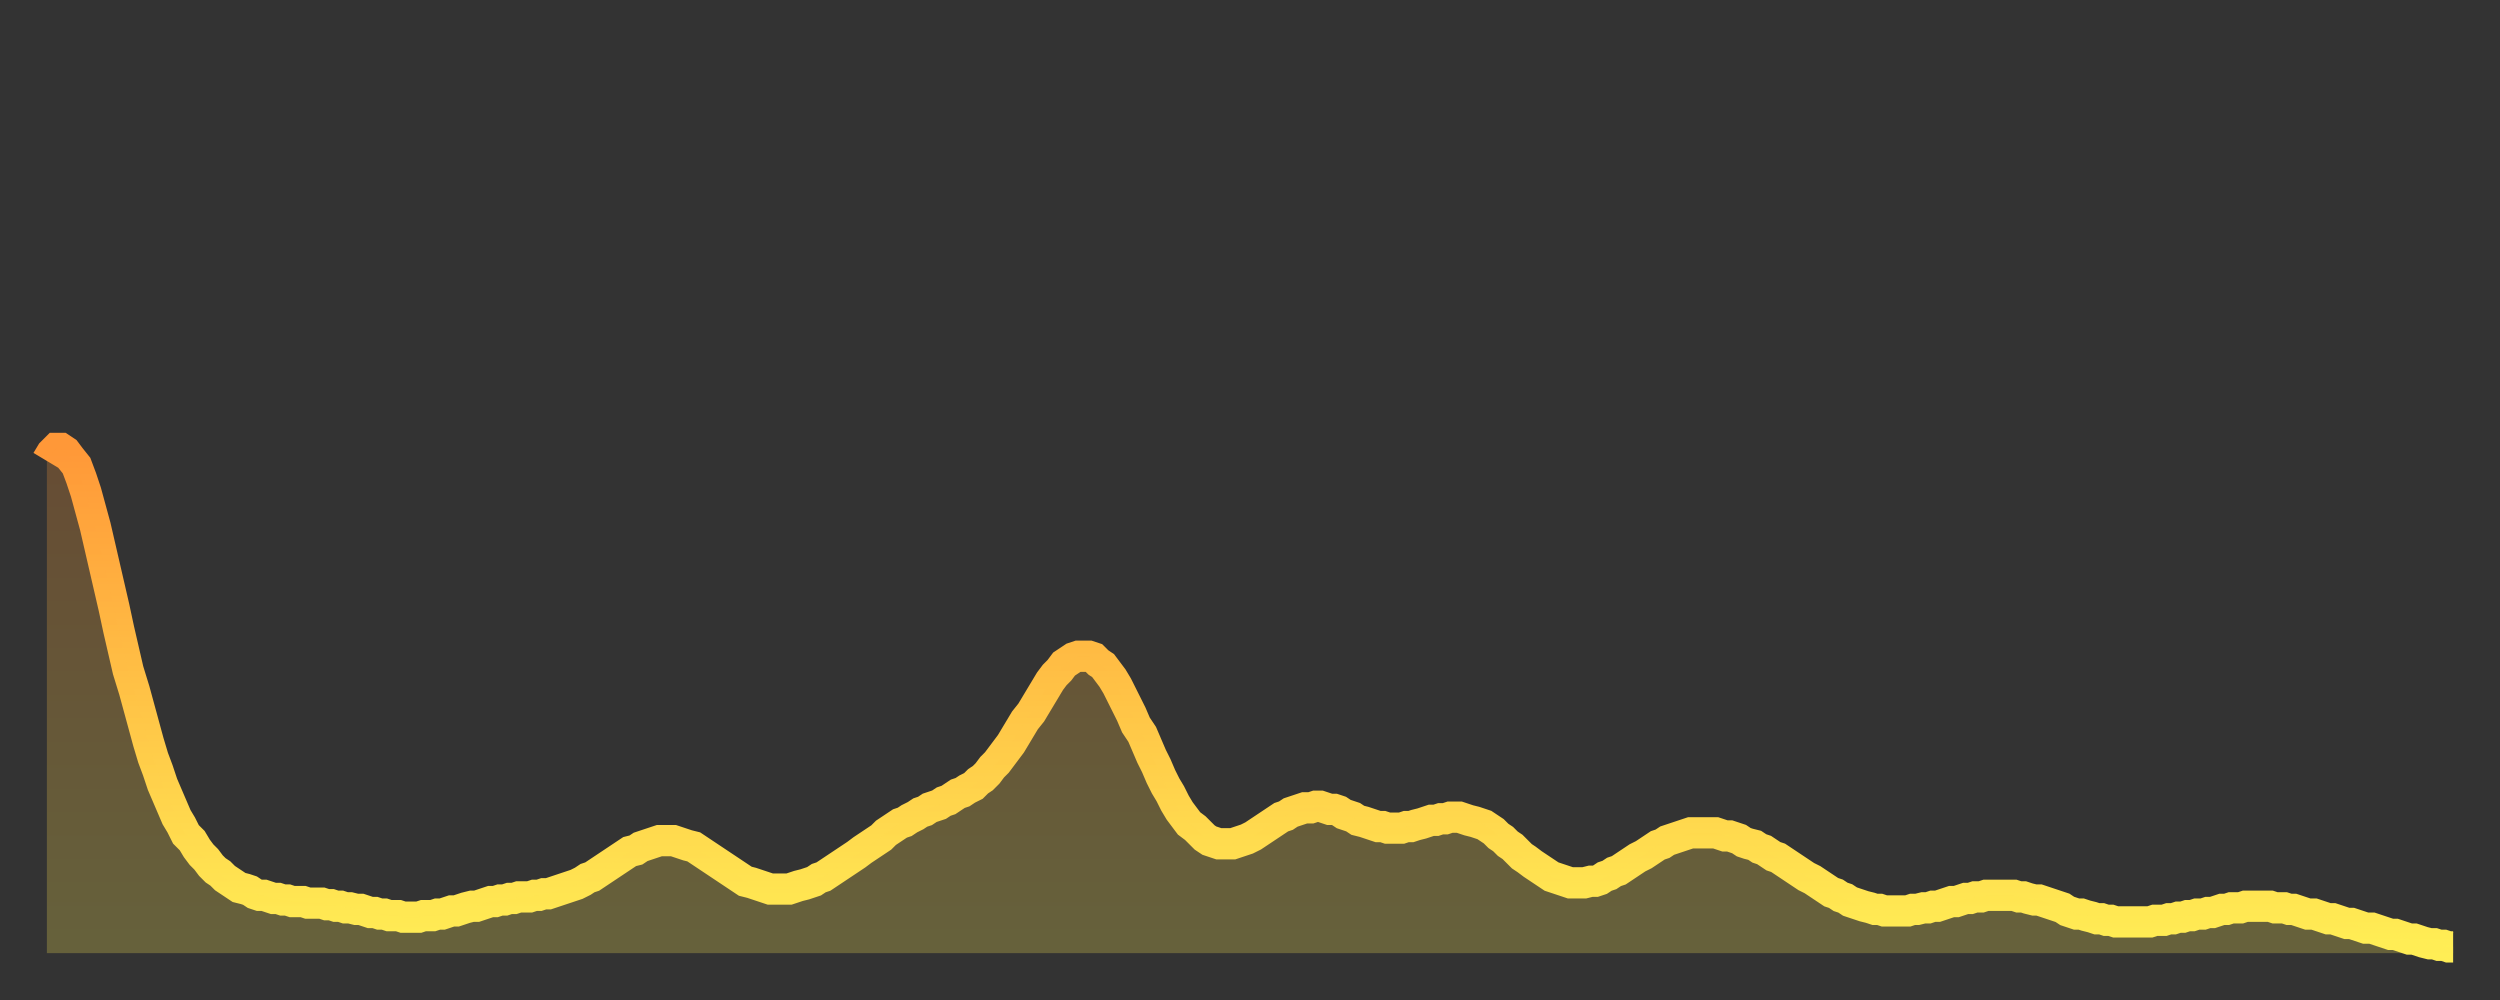
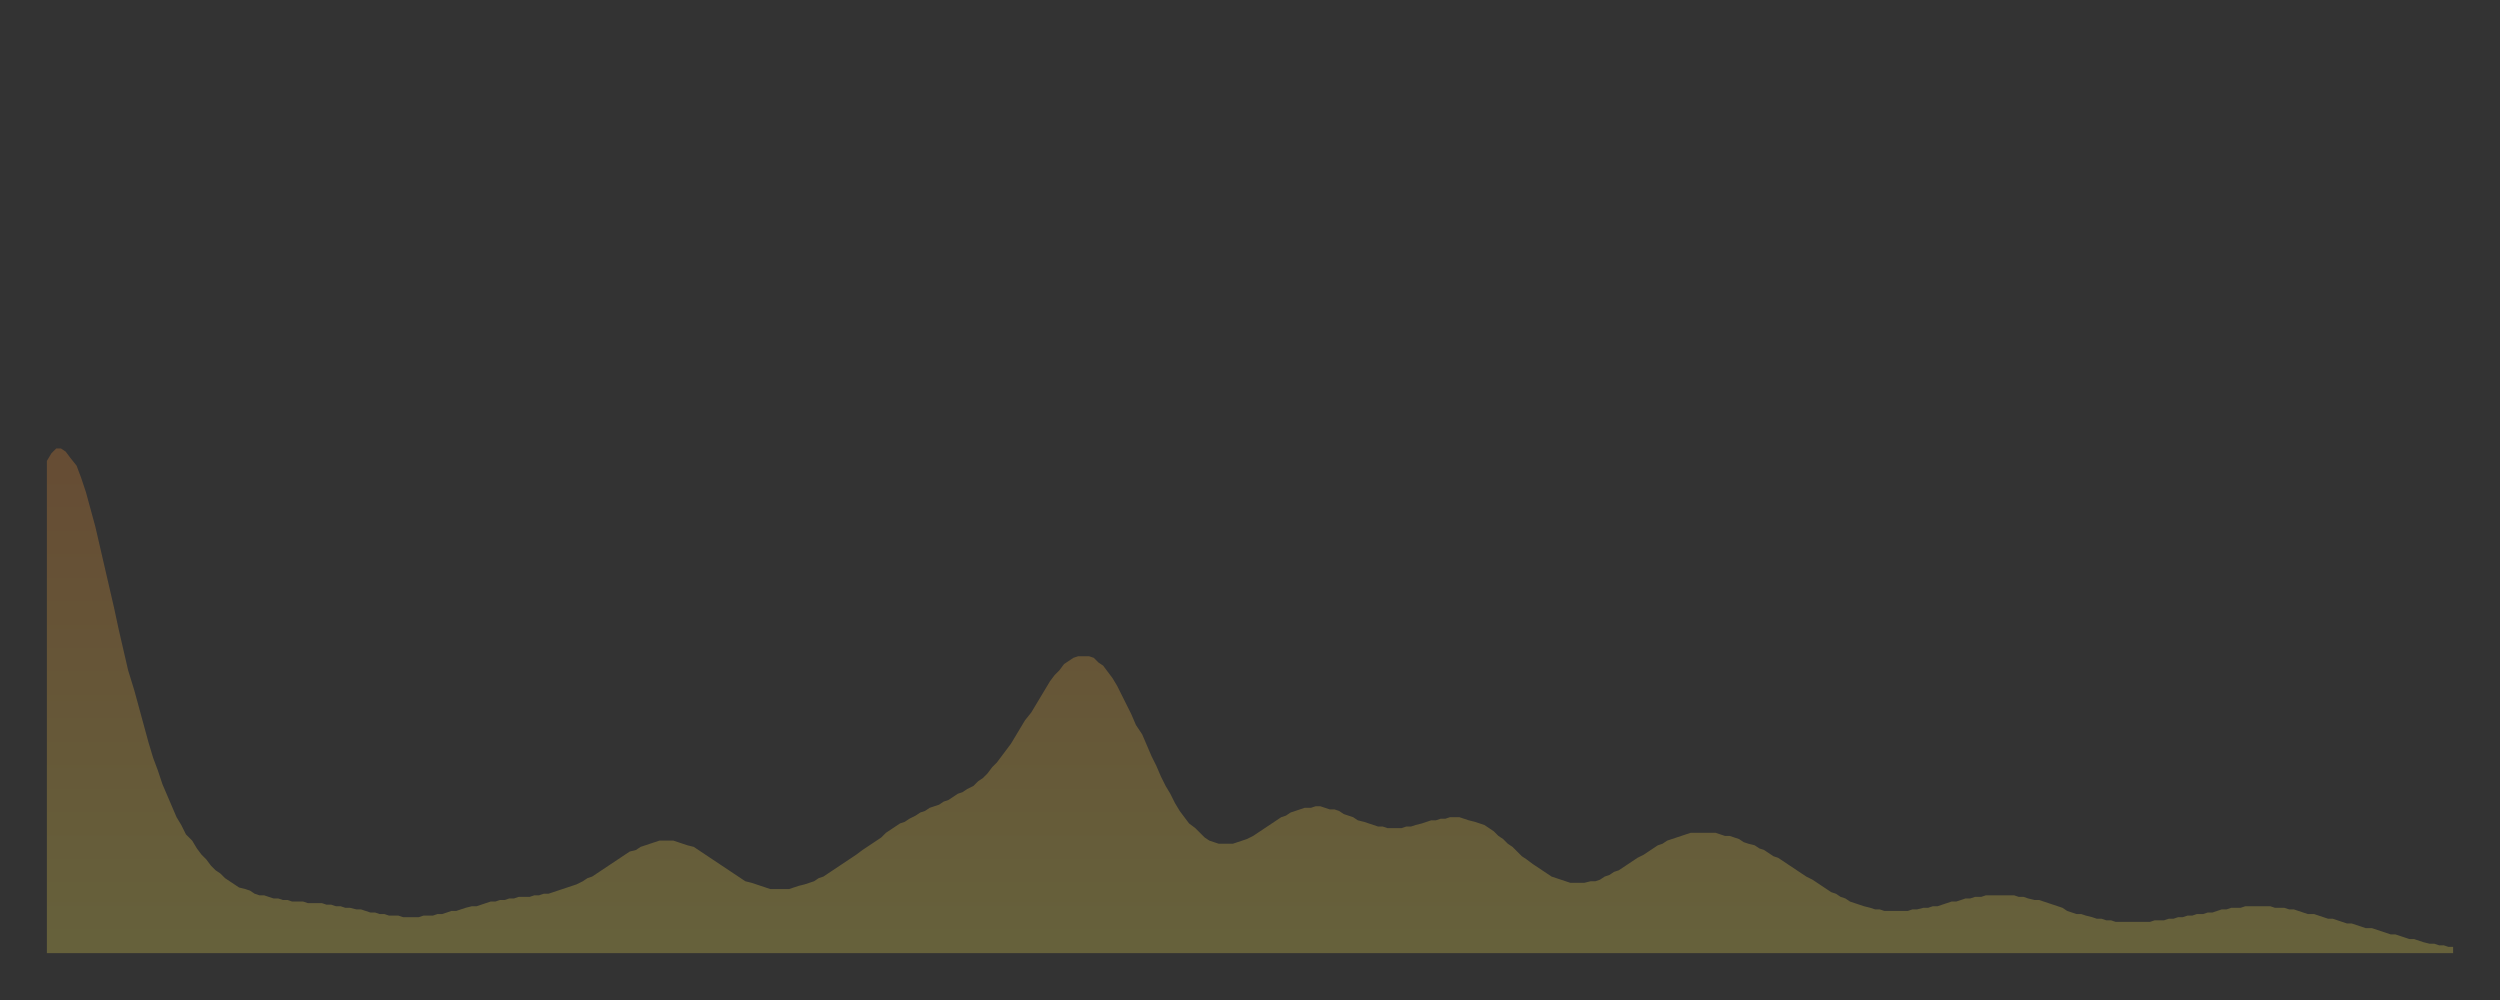
<svg xmlns="http://www.w3.org/2000/svg" baseProfile="full" height="64" version="1.1" width="160">
  <rect width="100%" height="100%" fill="#333333" stroke="none" />
  <defs>
    <linearGradient id="id1473562" x1="0" x2="0" y1="0" y2="1">
      <stop offset="0%" stop-color="#ff9838" />
      <stop offset="50%" stop-color="#ffc346" />
      <stop offset="100%" stop-color="#ffee55" />
    </linearGradient>
  </defs>
  <g transform="translate(3,3)">
    <g>
-       <path d="M 0.0 26.5 0.3 26.0 0.6 25.7 0.9 25.7 1.2 25.9 1.5 26.3 1.9 26.8 2.2 27.6 2.5 28.5 2.8 29.6 3.1 30.7 3.4 32.0 3.7 33.3 4.0 34.6 4.3 35.9 4.6 37.3 4.9 38.6 5.2 39.9 5.6 41.2 5.9 42.3 6.2 43.4 6.5 44.5 6.8 45.5 7.1 46.3 7.4 47.2 7.7 47.9 8.0 48.6 8.3 49.3 8.6 49.8 8.9 50.4 9.3 50.8 9.6 51.3 9.9 51.7 10.2 52.0 10.5 52.4 10.8 52.7 11.1 52.9 11.4 53.2 11.7 53.4 12.0 53.6 12.3 53.8 12.7 53.9 13.0 54.0 13.3 54.2 13.6 54.3 13.9 54.3 14.2 54.4 14.5 54.5 14.8 54.5 15.1 54.6 15.4 54.6 15.7 54.7 16.0 54.7 16.4 54.7 16.7 54.8 17.0 54.8 17.3 54.8 17.6 54.8 17.9 54.9 18.2 54.9 18.5 55.0 18.8 55.0 19.1 55.1 19.4 55.1 19.8 55.2 20.1 55.2 20.4 55.3 20.7 55.4 21.0 55.4 21.3 55.5 21.6 55.5 21.9 55.6 22.2 55.6 22.5 55.6 22.8 55.7 23.1 55.7 23.5 55.7 23.8 55.7 24.1 55.6 24.4 55.6 24.7 55.6 25.0 55.5 25.3 55.5 25.6 55.4 25.9 55.3 26.2 55.3 26.5 55.2 26.8 55.1 27.2 55.0 27.5 55.0 27.8 54.9 28.1 54.8 28.4 54.7 28.7 54.7 29.0 54.6 29.3 54.6 29.6 54.5 29.9 54.5 30.2 54.4 30.6 54.4 30.9 54.4 31.2 54.3 31.5 54.3 31.8 54.2 32.1 54.2 32.4 54.1 32.7 54.0 33.0 53.9 33.3 53.8 33.6 53.7 33.9 53.6 34.3 53.4 34.6 53.2 34.9 53.1 35.2 52.9 35.5 52.7 35.8 52.5 36.1 52.3 36.4 52.1 36.7 51.9 37.0 51.7 37.3 51.5 37.7 51.4 38.0 51.2 38.3 51.1 38.6 51.0 38.9 50.9 39.2 50.8 39.5 50.8 39.8 50.8 40.1 50.8 40.4 50.9 40.7 51.0 41.0 51.1 41.4 51.2 41.7 51.4 42.0 51.6 42.3 51.8 42.6 52.0 42.9 52.2 43.2 52.4 43.5 52.6 43.8 52.8 44.1 53.0 44.4 53.2 44.7 53.4 45.1 53.5 45.4 53.6 45.7 53.7 46.0 53.8 46.3 53.9 46.6 53.9 46.9 53.9 47.2 53.9 47.5 53.9 47.8 53.8 48.1 53.7 48.5 53.6 48.8 53.5 49.1 53.4 49.4 53.2 49.7 53.1 50.0 52.9 50.3 52.7 50.6 52.5 50.9 52.3 51.2 52.1 51.5 51.9 51.8 51.7 52.2 51.4 52.5 51.2 52.8 51.0 53.1 50.8 53.4 50.6 53.7 50.3 54.0 50.1 54.3 49.9 54.6 49.7 54.9 49.6 55.2 49.4 55.6 49.2 55.9 49.0 56.2 48.9 56.5 48.7 56.8 48.6 57.1 48.5 57.4 48.3 57.7 48.2 58.0 48.0 58.3 47.8 58.6 47.7 58.9 47.5 59.3 47.3 59.6 47.0 59.9 46.8 60.2 46.5 60.5 46.1 60.8 45.8 61.1 45.4 61.4 45.0 61.7 44.6 62.0 44.1 62.3 43.6 62.6 43.1 63.0 42.6 63.3 42.1 63.6 41.6 63.9 41.1 64.2 40.6 64.5 40.2 64.8 39.9 65.1 39.5 65.4 39.3 65.7 39.1 66.0 39.0 66.4 39.0 66.7 39.0 67.0 39.1 67.3 39.4 67.6 39.6 67.9 40.0 68.2 40.4 68.5 40.9 68.8 41.5 69.1 42.1 69.4 42.7 69.7 43.4 70.1 44.0 70.4 44.7 70.7 45.4 71.0 46.0 71.3 46.7 71.6 47.3 71.9 47.8 72.2 48.4 72.5 48.9 72.8 49.3 73.1 49.7 73.5 50.0 73.8 50.3 74.1 50.6 74.4 50.8 74.7 50.9 75.0 51.0 75.3 51.0 75.6 51.0 75.9 51.0 76.2 50.9 76.5 50.8 76.8 50.7 77.2 50.5 77.5 50.3 77.8 50.1 78.1 49.9 78.4 49.7 78.7 49.5 79.0 49.3 79.3 49.2 79.6 49.0 79.9 48.9 80.2 48.8 80.5 48.7 80.9 48.7 81.2 48.6 81.5 48.6 81.8 48.7 82.1 48.8 82.4 48.8 82.7 48.9 83.0 49.1 83.3 49.2 83.6 49.3 83.9 49.5 84.3 49.6 84.6 49.7 84.9 49.8 85.2 49.9 85.5 49.9 85.8 50.0 86.1 50.0 86.4 50.0 86.7 50.0 87.0 49.9 87.3 49.9 87.6 49.8 88.0 49.7 88.3 49.6 88.6 49.5 88.9 49.5 89.2 49.4 89.5 49.4 89.8 49.3 90.1 49.3 90.4 49.3 90.7 49.4 91.0 49.5 91.4 49.6 91.7 49.7 92.0 49.8 92.3 50.0 92.6 50.2 92.9 50.5 93.2 50.7 93.5 51.0 93.8 51.2 94.1 51.5 94.4 51.8 94.7 52.0 95.1 52.3 95.4 52.5 95.7 52.7 96.0 52.9 96.3 53.1 96.6 53.2 96.9 53.3 97.2 53.4 97.5 53.5 97.8 53.5 98.1 53.5 98.4 53.5 98.8 53.4 99.1 53.4 99.4 53.3 99.7 53.1 100.0 53.0 100.3 52.8 100.6 52.7 100.9 52.5 101.2 52.3 101.5 52.1 101.8 51.9 102.2 51.7 102.5 51.5 102.8 51.3 103.1 51.1 103.4 51.0 103.7 50.8 104.0 50.7 104.3 50.6 104.6 50.5 104.9 50.4 105.2 50.3 105.5 50.3 105.9 50.3 106.2 50.3 106.5 50.3 106.8 50.3 107.1 50.4 107.4 50.5 107.7 50.5 108.0 50.6 108.3 50.7 108.6 50.9 108.9 51.0 109.3 51.1 109.6 51.3 109.9 51.4 110.2 51.6 110.5 51.8 110.8 51.9 111.1 52.1 111.4 52.3 111.7 52.5 112.0 52.7 112.3 52.9 112.6 53.1 113.0 53.3 113.3 53.5 113.6 53.7 113.9 53.9 114.2 54.1 114.5 54.2 114.8 54.4 115.1 54.5 115.4 54.7 115.7 54.8 116.0 54.9 116.3 55.0 116.7 55.1 117.0 55.2 117.3 55.2 117.6 55.3 117.9 55.3 118.2 55.3 118.5 55.3 118.8 55.3 119.1 55.3 119.4 55.2 119.7 55.2 120.1 55.1 120.4 55.1 120.7 55.0 121.0 55.0 121.3 54.9 121.6 54.8 121.9 54.7 122.2 54.7 122.5 54.6 122.8 54.5 123.1 54.5 123.4 54.4 123.8 54.4 124.1 54.3 124.4 54.3 124.7 54.3 125.0 54.3 125.3 54.3 125.6 54.3 125.9 54.3 126.2 54.4 126.5 54.4 126.8 54.5 127.2 54.6 127.5 54.6 127.8 54.7 128.1 54.8 128.4 54.9 128.7 55.0 129.0 55.1 129.3 55.3 129.6 55.4 129.9 55.5 130.2 55.5 130.5 55.6 130.9 55.7 131.2 55.8 131.5 55.8 131.8 55.9 132.1 55.9 132.4 56.0 132.7 56.0 133.0 56.0 133.3 56.0 133.6 56.0 133.9 56.0 134.2 56.0 134.6 56.0 134.9 55.9 135.2 55.9 135.5 55.9 135.8 55.8 136.1 55.8 136.4 55.7 136.7 55.7 137.0 55.6 137.3 55.6 137.6 55.5 138.0 55.5 138.3 55.4 138.6 55.4 138.9 55.3 139.2 55.2 139.5 55.2 139.8 55.1 140.1 55.1 140.4 55.1 140.7 55.0 141.0 55.0 141.3 55.0 141.7 55.0 142.0 55.0 142.3 55.0 142.6 55.1 142.9 55.1 143.2 55.1 143.5 55.2 143.8 55.2 144.1 55.3 144.4 55.4 144.7 55.5 145.1 55.5 145.4 55.6 145.7 55.7 146.0 55.8 146.3 55.8 146.6 55.9 146.9 56.0 147.2 56.1 147.5 56.1 147.8 56.2 148.1 56.3 148.4 56.4 148.8 56.4 149.1 56.5 149.4 56.6 149.7 56.7 150.0 56.8 150.3 56.8 150.6 56.9 150.9 57.0 151.2 57.1 151.5 57.1 151.8 57.2 152.1 57.3 152.5 57.4 152.8 57.4 153.1 57.5 153.4 57.5 153.7 57.6 154.0 57.6" fill="none" id="graph-curve" opacity="1" stroke="url(#id1473562)" stroke-width="2" />
      <path d="M 0 58 L 0.0 26.5 0.3 26.0 0.6 25.7 0.9 25.7 1.2 25.9 1.5 26.3 1.9 26.8 2.2 27.6 2.5 28.5 2.8 29.6 3.1 30.7 3.4 32.0 3.7 33.3 4.0 34.6 4.3 35.9 4.6 37.3 4.9 38.6 5.2 39.9 5.6 41.2 5.9 42.3 6.2 43.4 6.5 44.5 6.8 45.5 7.1 46.3 7.4 47.2 7.7 47.9 8.0 48.6 8.3 49.3 8.6 49.8 8.9 50.4 9.3 50.8 9.6 51.3 9.9 51.7 10.2 52.0 10.5 52.4 10.8 52.7 11.1 52.9 11.4 53.2 11.7 53.4 12.0 53.6 12.3 53.8 12.7 53.9 13.0 54.0 13.3 54.2 13.6 54.3 13.9 54.3 14.2 54.4 14.5 54.5 14.8 54.5 15.1 54.6 15.4 54.6 15.7 54.7 16.0 54.7 16.4 54.7 16.7 54.8 17.0 54.8 17.3 54.8 17.6 54.8 17.9 54.9 18.2 54.9 18.5 55.0 18.8 55.0 19.1 55.1 19.4 55.1 19.8 55.2 20.1 55.2 20.4 55.3 20.7 55.4 21.0 55.4 21.3 55.5 21.6 55.5 21.9 55.6 22.2 55.6 22.5 55.6 22.8 55.7 23.1 55.7 23.5 55.7 23.8 55.7 24.1 55.6 24.4 55.6 24.7 55.6 25.0 55.5 25.3 55.5 25.6 55.4 25.9 55.3 26.2 55.3 26.5 55.2 26.8 55.1 27.2 55.0 27.5 55.0 27.8 54.9 28.1 54.8 28.4 54.7 28.7 54.7 29.0 54.6 29.3 54.6 29.6 54.5 29.9 54.5 30.2 54.4 30.6 54.4 30.9 54.4 31.2 54.3 31.5 54.3 31.8 54.2 32.1 54.2 32.4 54.1 32.7 54.0 33.0 53.9 33.3 53.8 33.6 53.7 33.9 53.6 34.3 53.4 34.6 53.2 34.9 53.1 35.2 52.9 35.5 52.7 35.8 52.5 36.1 52.3 36.4 52.1 36.7 51.9 37.0 51.7 37.3 51.5 37.7 51.4 38.0 51.2 38.3 51.1 38.6 51.0 38.9 50.9 39.2 50.8 39.5 50.8 39.8 50.8 40.1 50.8 40.4 50.9 40.7 51.0 41.0 51.1 41.4 51.2 41.7 51.4 42.0 51.6 42.3 51.8 42.6 52.0 42.9 52.2 43.2 52.4 43.5 52.6 43.8 52.8 44.1 53.0 44.4 53.2 44.7 53.4 45.1 53.5 45.4 53.6 45.7 53.7 46.0 53.8 46.3 53.9 46.6 53.9 46.9 53.9 47.2 53.9 47.5 53.9 47.8 53.8 48.1 53.7 48.5 53.6 48.8 53.5 49.1 53.4 49.4 53.2 49.7 53.1 50.0 52.9 50.3 52.7 50.6 52.5 50.9 52.3 51.2 52.1 51.5 51.9 51.8 51.7 52.2 51.4 52.5 51.2 52.8 51.0 53.1 50.8 53.4 50.6 53.7 50.3 54.0 50.1 54.3 49.9 54.6 49.7 54.9 49.6 55.2 49.4 55.6 49.2 55.9 49.0 56.2 48.9 56.5 48.7 56.8 48.6 57.1 48.5 57.4 48.3 57.7 48.2 58.0 48.0 58.3 47.8 58.6 47.7 58.9 47.5 59.3 47.3 59.6 47.0 59.9 46.8 60.2 46.5 60.5 46.1 60.8 45.8 61.1 45.4 61.4 45.0 61.7 44.6 62.0 44.1 62.3 43.6 62.6 43.1 63.0 42.6 63.3 42.1 63.6 41.6 63.9 41.1 64.2 40.6 64.5 40.2 64.8 39.9 65.1 39.5 65.4 39.3 65.7 39.1 66.0 39.0 66.4 39.0 66.7 39.0 67.0 39.1 67.3 39.4 67.6 39.6 67.9 40.0 68.2 40.4 68.5 40.9 68.8 41.5 69.1 42.1 69.4 42.7 69.7 43.4 70.1 44.0 70.4 44.7 70.7 45.4 71.0 46.0 71.3 46.7 71.6 47.3 71.9 47.8 72.2 48.4 72.5 48.9 72.8 49.3 73.1 49.7 73.5 50.0 73.8 50.3 74.1 50.6 74.4 50.8 74.7 50.9 75.0 51.0 75.3 51.0 75.6 51.0 75.9 51.0 76.2 50.9 76.5 50.8 76.8 50.7 77.2 50.5 77.5 50.3 77.8 50.1 78.1 49.9 78.4 49.7 78.7 49.5 79.0 49.3 79.3 49.2 79.6 49.0 79.9 48.9 80.2 48.8 80.5 48.7 80.9 48.7 81.2 48.6 81.5 48.6 81.8 48.7 82.1 48.8 82.4 48.8 82.7 48.9 83.0 49.1 83.3 49.2 83.6 49.3 83.9 49.5 84.3 49.6 84.6 49.7 84.9 49.8 85.2 49.9 85.5 49.9 85.8 50.0 86.1 50.0 86.4 50.0 86.7 50.0 87.0 49.9 87.3 49.9 87.6 49.8 88.0 49.7 88.3 49.6 88.6 49.5 88.9 49.5 89.2 49.4 89.5 49.4 89.8 49.3 90.1 49.3 90.4 49.3 90.7 49.4 91.0 49.5 91.4 49.6 91.7 49.7 92.0 49.8 92.3 50.0 92.6 50.2 92.9 50.5 93.2 50.7 93.5 51.0 93.8 51.2 94.1 51.5 94.4 51.8 94.7 52.0 95.1 52.3 95.4 52.5 95.7 52.7 96.0 52.9 96.3 53.1 96.6 53.2 96.9 53.3 97.2 53.4 97.5 53.5 97.8 53.5 98.1 53.5 98.4 53.5 98.8 53.4 99.1 53.4 99.4 53.3 99.7 53.1 100.0 53.0 100.3 52.8 100.6 52.7 100.9 52.5 101.2 52.3 101.5 52.1 101.8 51.9 102.2 51.7 102.5 51.5 102.8 51.3 103.1 51.1 103.4 51.0 103.7 50.8 104.0 50.7 104.3 50.6 104.6 50.5 104.9 50.4 105.2 50.3 105.5 50.3 105.9 50.3 106.2 50.3 106.5 50.3 106.8 50.3 107.1 50.4 107.4 50.5 107.7 50.5 108.0 50.6 108.3 50.7 108.6 50.9 108.9 51.0 109.3 51.1 109.6 51.3 109.9 51.4 110.2 51.6 110.5 51.8 110.8 51.9 111.1 52.1 111.4 52.3 111.7 52.5 112.0 52.7 112.3 52.9 112.6 53.1 113.0 53.3 113.3 53.5 113.6 53.7 113.9 53.9 114.2 54.1 114.5 54.2 114.8 54.4 115.1 54.5 115.4 54.7 115.7 54.8 116.0 54.9 116.3 55.0 116.7 55.1 117.0 55.2 117.3 55.2 117.6 55.3 117.9 55.3 118.2 55.3 118.5 55.3 118.8 55.3 119.1 55.3 119.4 55.2 119.7 55.2 120.1 55.1 120.4 55.1 120.7 55.0 121.0 55.0 121.3 54.9 121.6 54.8 121.9 54.7 122.2 54.7 122.5 54.6 122.8 54.5 123.1 54.5 123.4 54.4 123.8 54.4 124.1 54.3 124.4 54.3 124.7 54.3 125.0 54.3 125.3 54.3 125.6 54.3 125.9 54.3 126.2 54.4 126.5 54.4 126.8 54.5 127.2 54.6 127.5 54.6 127.8 54.7 128.1 54.8 128.4 54.9 128.7 55.0 129.0 55.1 129.3 55.3 129.6 55.4 129.9 55.5 130.2 55.5 130.5 55.6 130.9 55.7 131.2 55.8 131.5 55.8 131.8 55.9 132.1 55.9 132.4 56.0 132.7 56.0 133.0 56.0 133.3 56.0 133.6 56.0 133.9 56.0 134.2 56.0 134.6 56.0 134.9 55.9 135.2 55.9 135.5 55.9 135.8 55.8 136.1 55.8 136.4 55.7 136.7 55.7 137.0 55.6 137.3 55.6 137.6 55.5 138.0 55.5 138.3 55.4 138.6 55.4 138.9 55.3 139.2 55.2 139.5 55.2 139.8 55.1 140.1 55.1 140.4 55.1 140.7 55.0 141.0 55.0 141.3 55.0 141.7 55.0 142.0 55.0 142.3 55.0 142.6 55.1 142.9 55.1 143.2 55.1 143.5 55.2 143.8 55.2 144.1 55.3 144.4 55.4 144.7 55.5 145.1 55.5 145.4 55.6 145.7 55.7 146.0 55.8 146.3 55.8 146.6 55.9 146.9 56.0 147.2 56.1 147.5 56.1 147.8 56.2 148.1 56.3 148.4 56.4 148.8 56.4 149.1 56.5 149.4 56.6 149.7 56.7 150.0 56.8 150.3 56.8 150.6 56.9 150.9 57.0 151.2 57.1 151.5 57.1 151.8 57.2 152.1 57.3 152.5 57.4 152.8 57.4 153.1 57.5 153.4 57.5 153.7 57.6 154.0 57.6 154 58" fill="url(#id1473562)" fill-opacity=".25" id="graph-shadow" />
    </g>
  </g>
</svg>